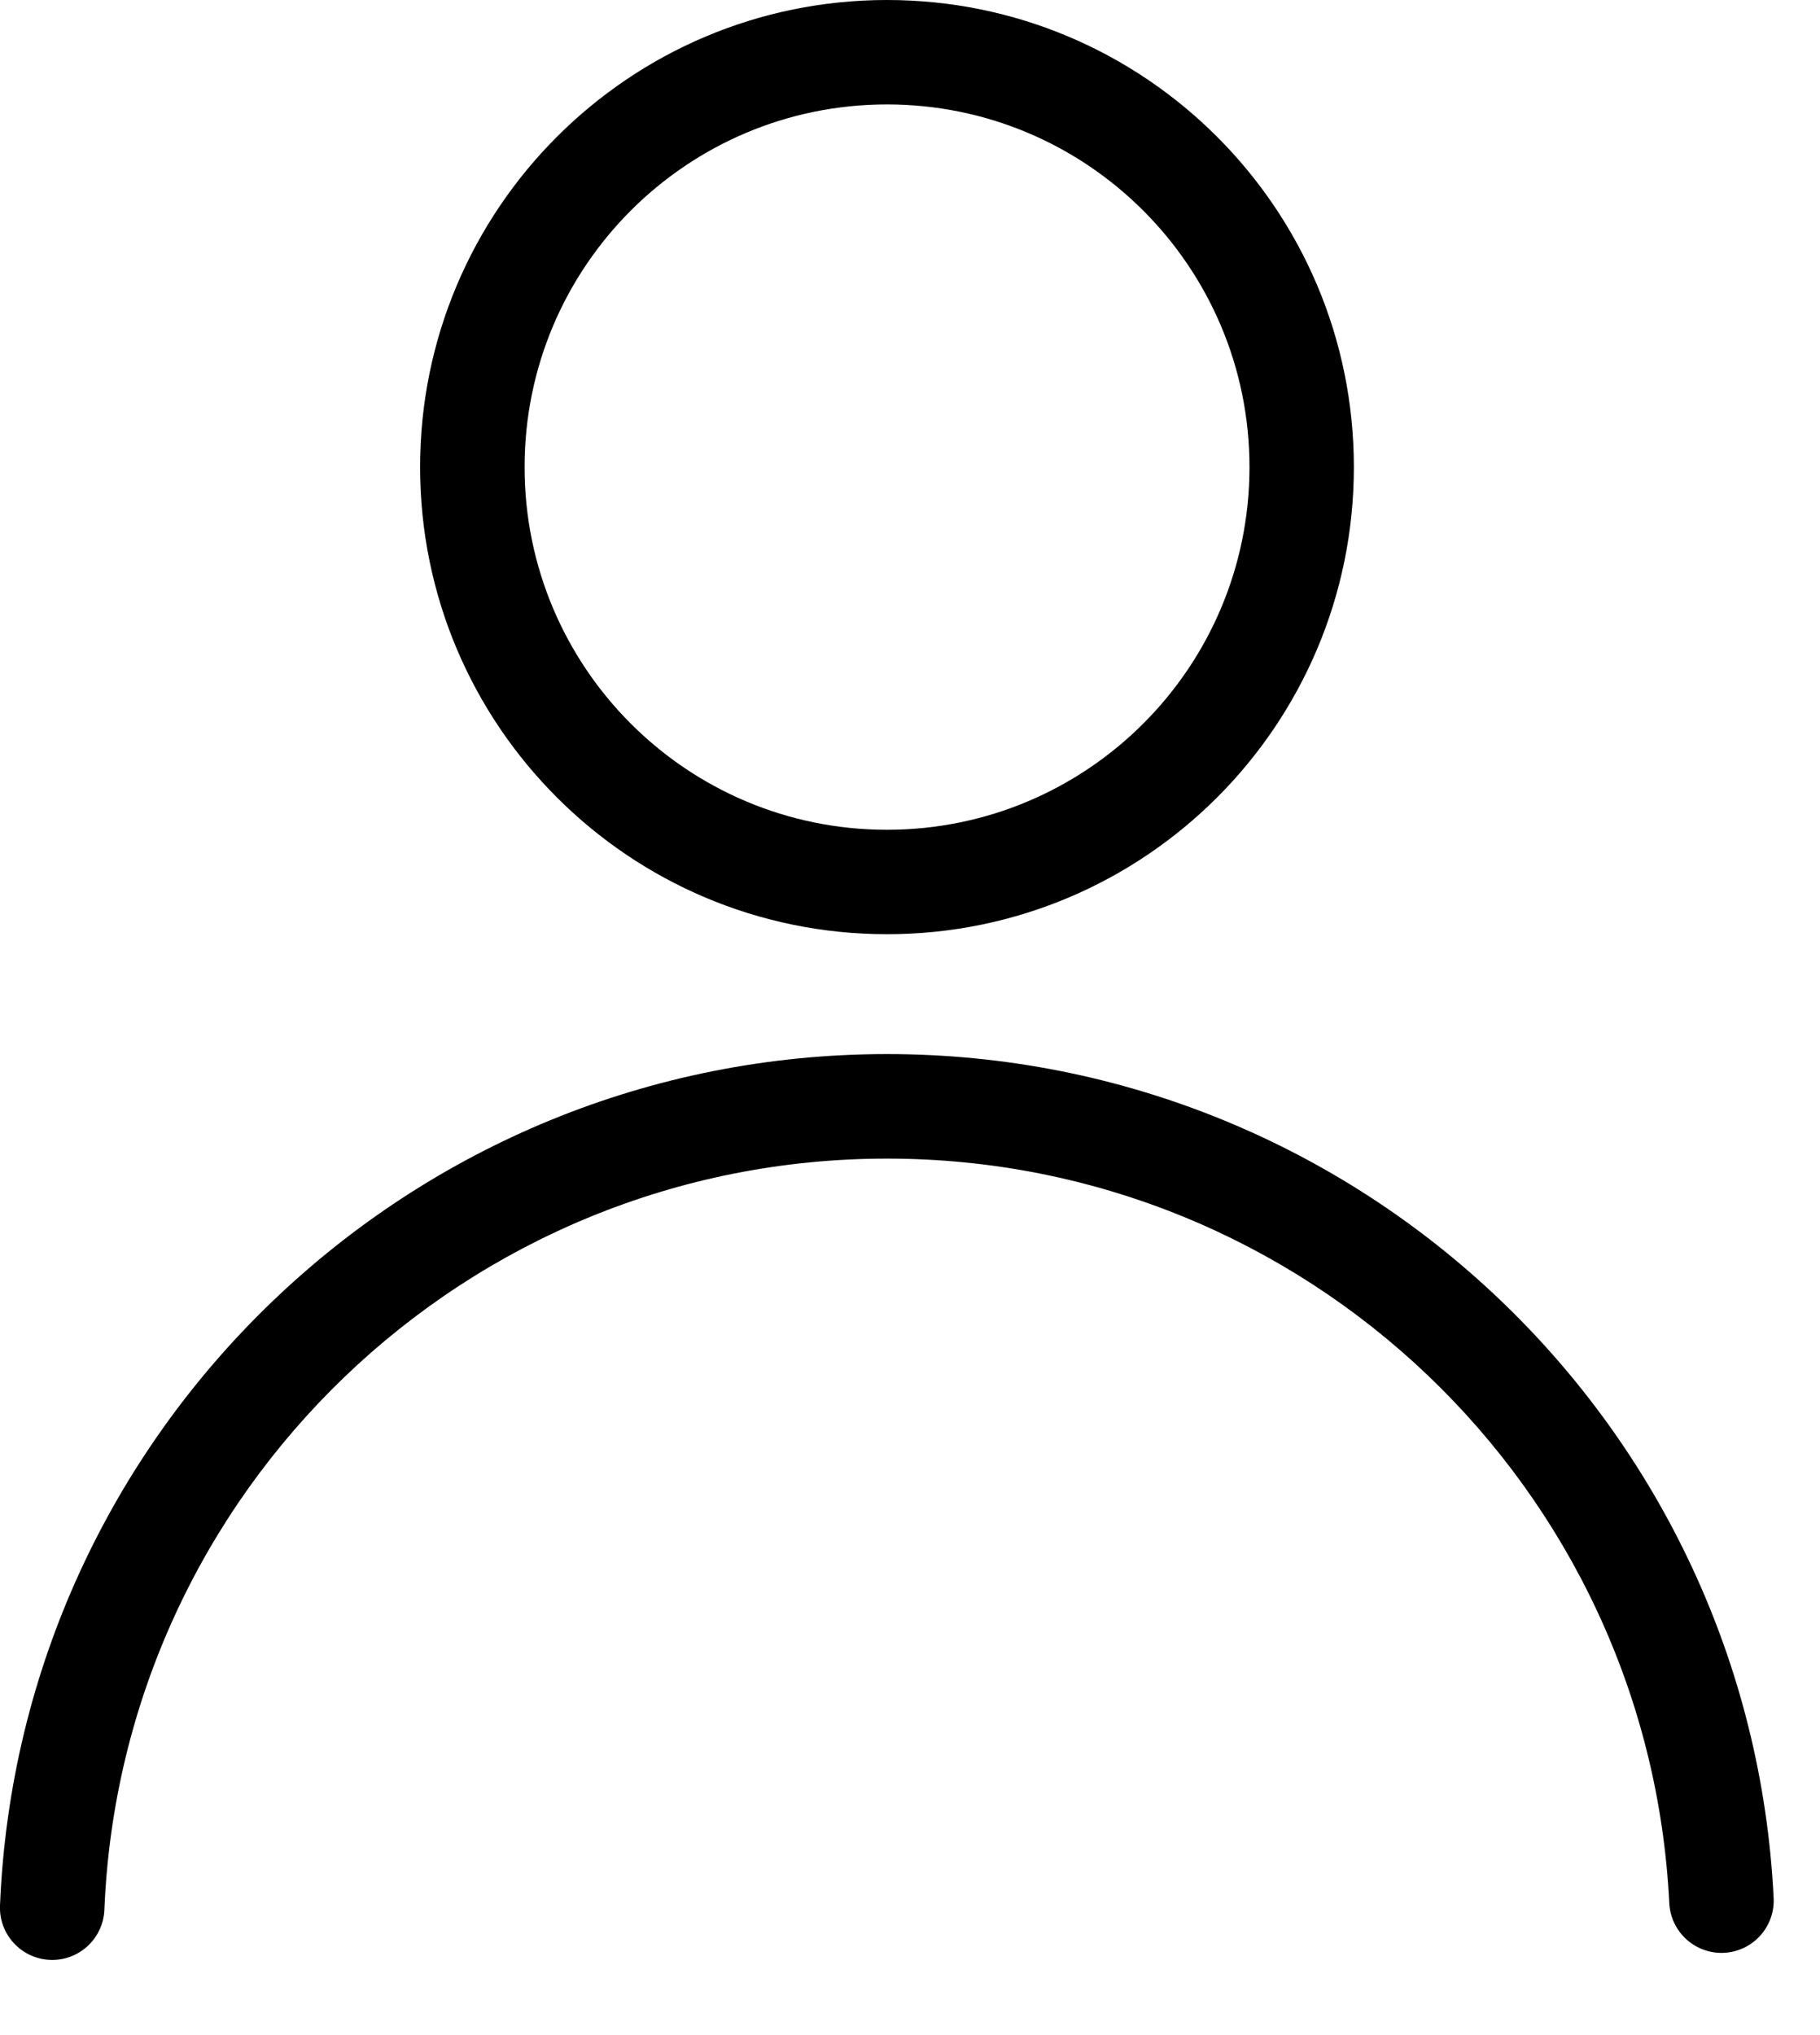
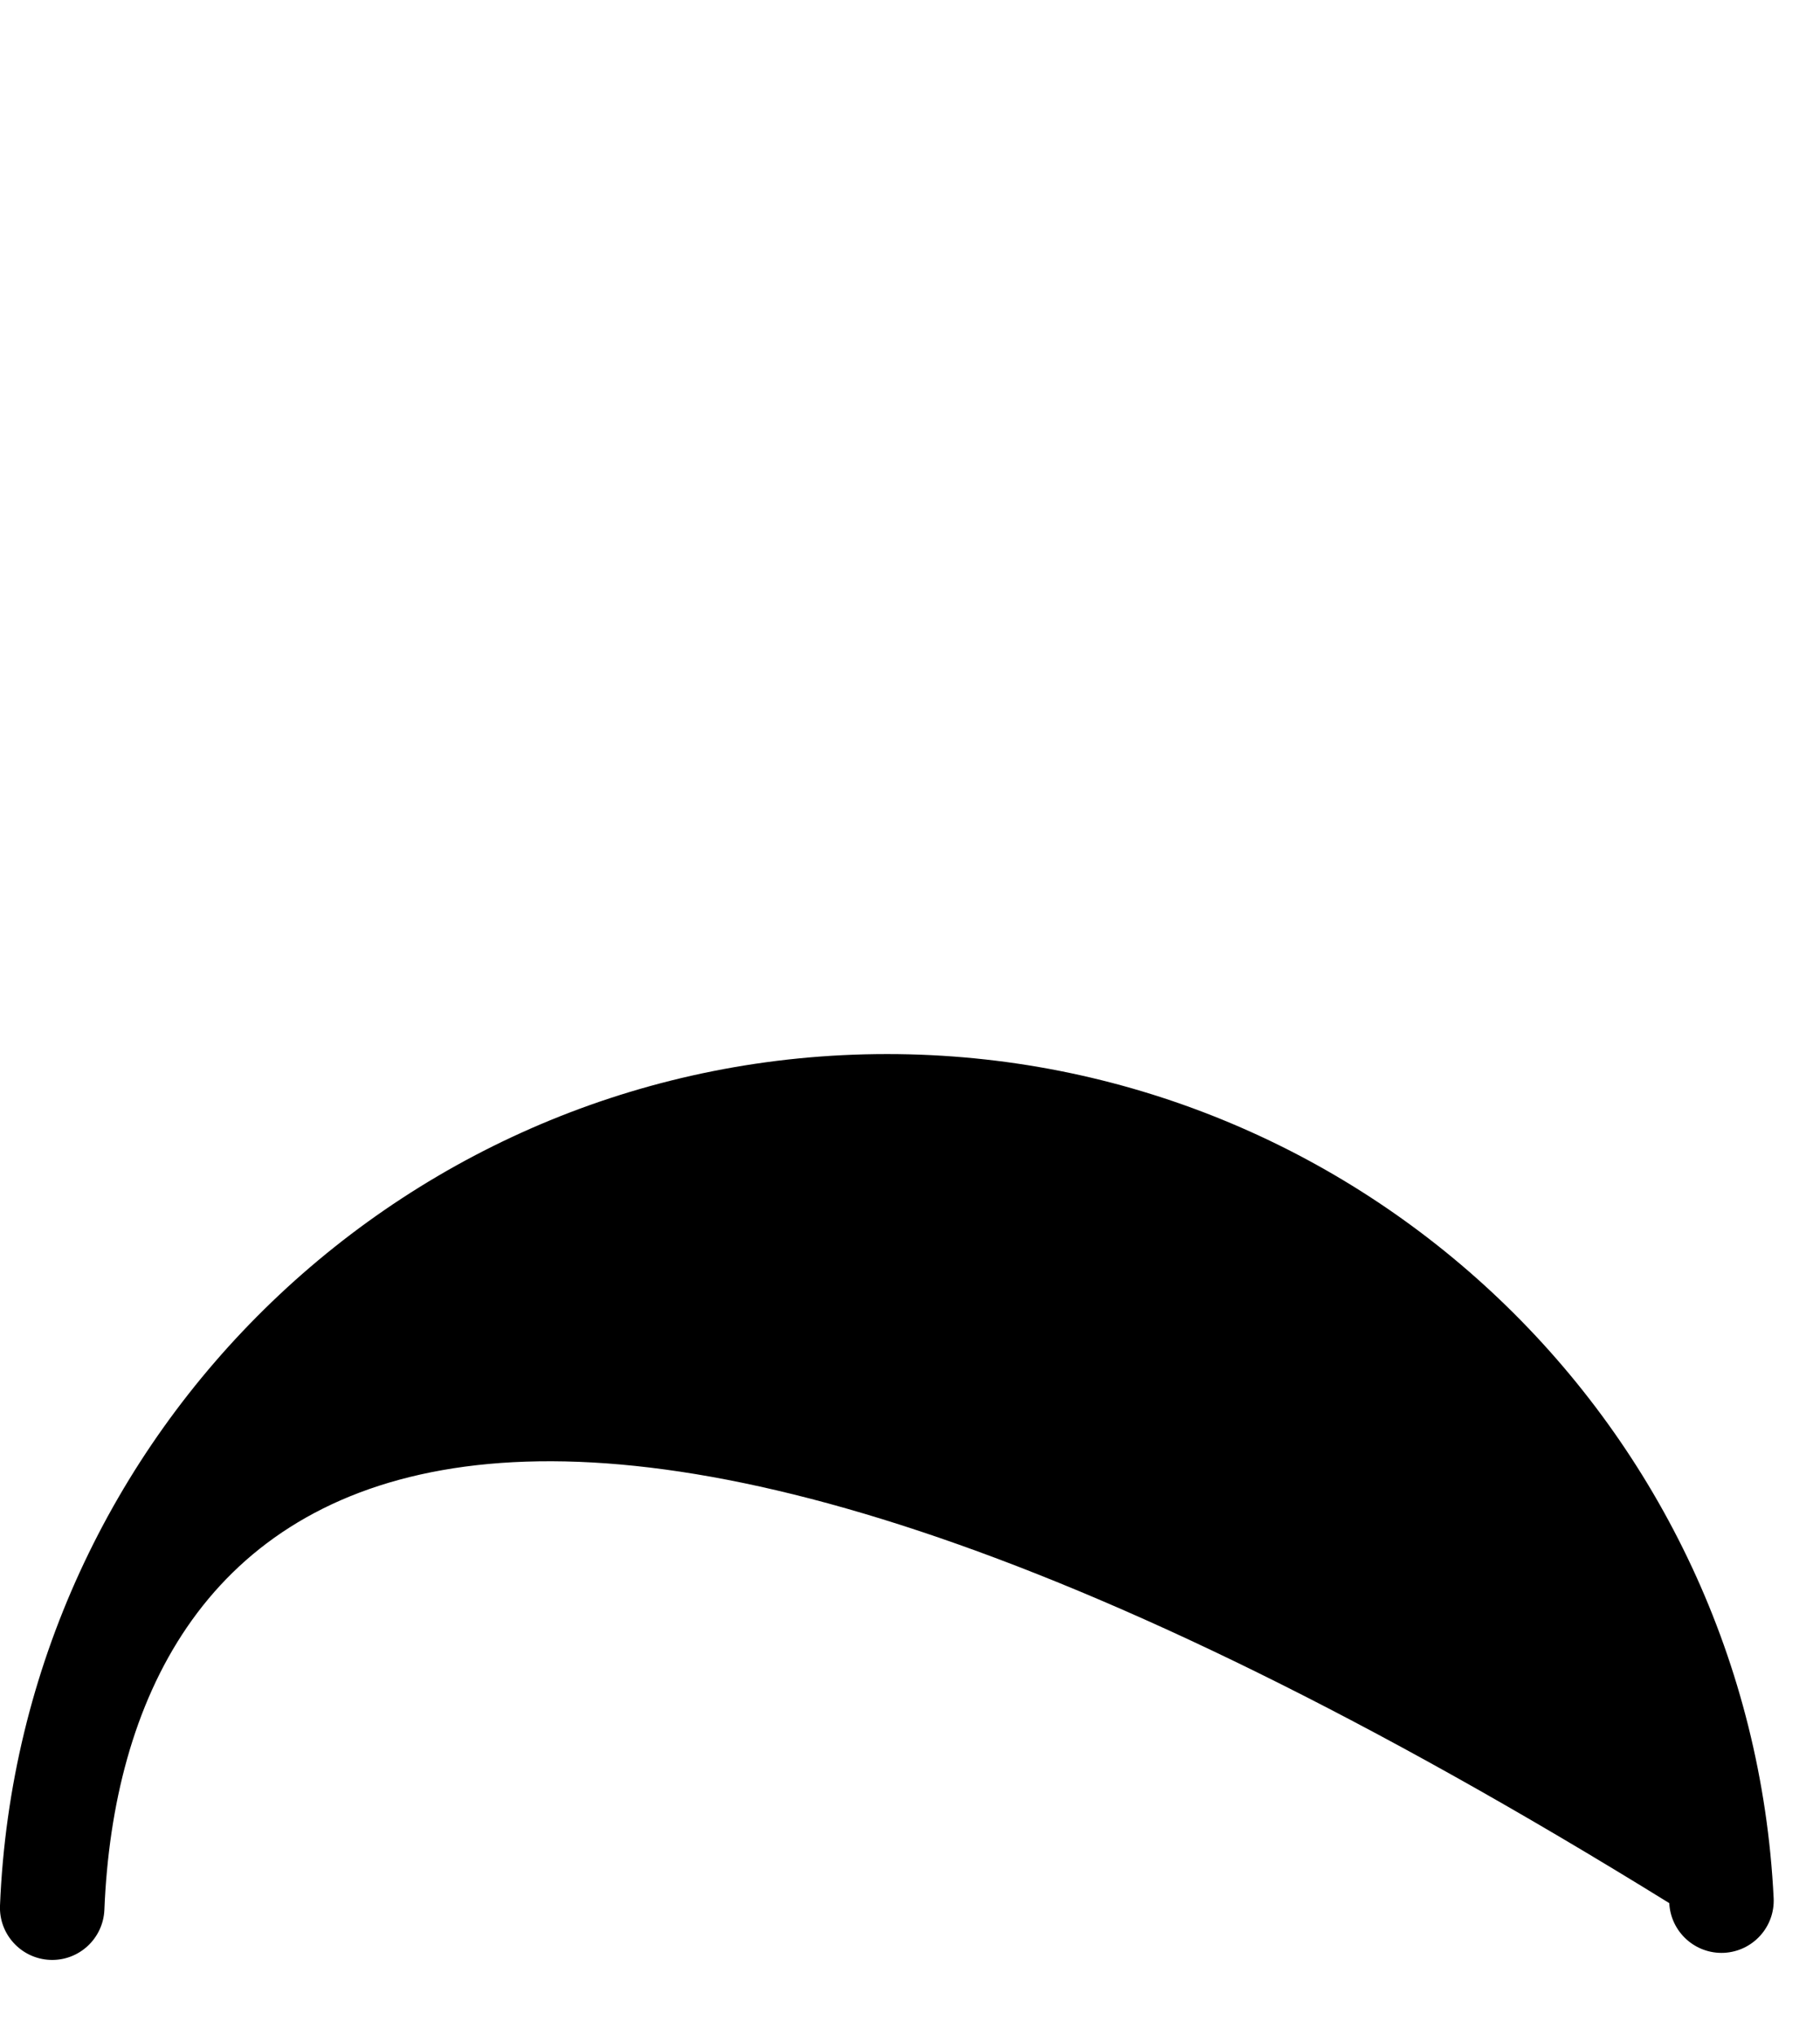
<svg xmlns="http://www.w3.org/2000/svg" width="17" height="19" viewBox="0 0 17 19" fill="none">
  <g id="Group">
-     <path id="Vector" d="M8.285 7.747C10.155 7.747 11.671 6.231 11.671 4.361C11.671 2.491 10.155 0.975 8.285 0.975C6.415 0.975 4.9 2.491 4.9 4.361C4.9 6.231 6.415 7.747 8.285 7.747ZM8.285 8.722C5.877 8.722 3.924 6.77 3.924 4.361C3.924 1.953 5.877 0 8.285 0C10.694 0 12.646 1.953 12.646 4.361C12.646 6.77 10.694 8.722 8.285 8.722Z" fill="black" />
-     <path id="Vector_2" d="M16.567 17.721C16.58 17.99 16.373 18.218 16.104 18.232C15.835 18.245 15.606 18.038 15.592 17.768C15.402 13.884 12.19 10.817 8.285 10.817C4.357 10.817 1.134 13.919 0.975 17.83C0.964 18.099 0.737 18.309 0.468 18.298C0.199 18.287 -0.011 18.06 0 17.791C0.181 13.357 3.833 9.841 8.285 9.841C12.711 9.841 16.351 13.317 16.567 17.721Z" fill="black" />
+     <path id="Vector_2" d="M16.567 17.721C16.58 17.99 16.373 18.218 16.104 18.232C15.835 18.245 15.606 18.038 15.592 17.768C4.357 10.817 1.134 13.919 0.975 17.83C0.964 18.099 0.737 18.309 0.468 18.298C0.199 18.287 -0.011 18.06 0 17.791C0.181 13.357 3.833 9.841 8.285 9.841C12.711 9.841 16.351 13.317 16.567 17.721Z" fill="black" />
  </g>
</svg>